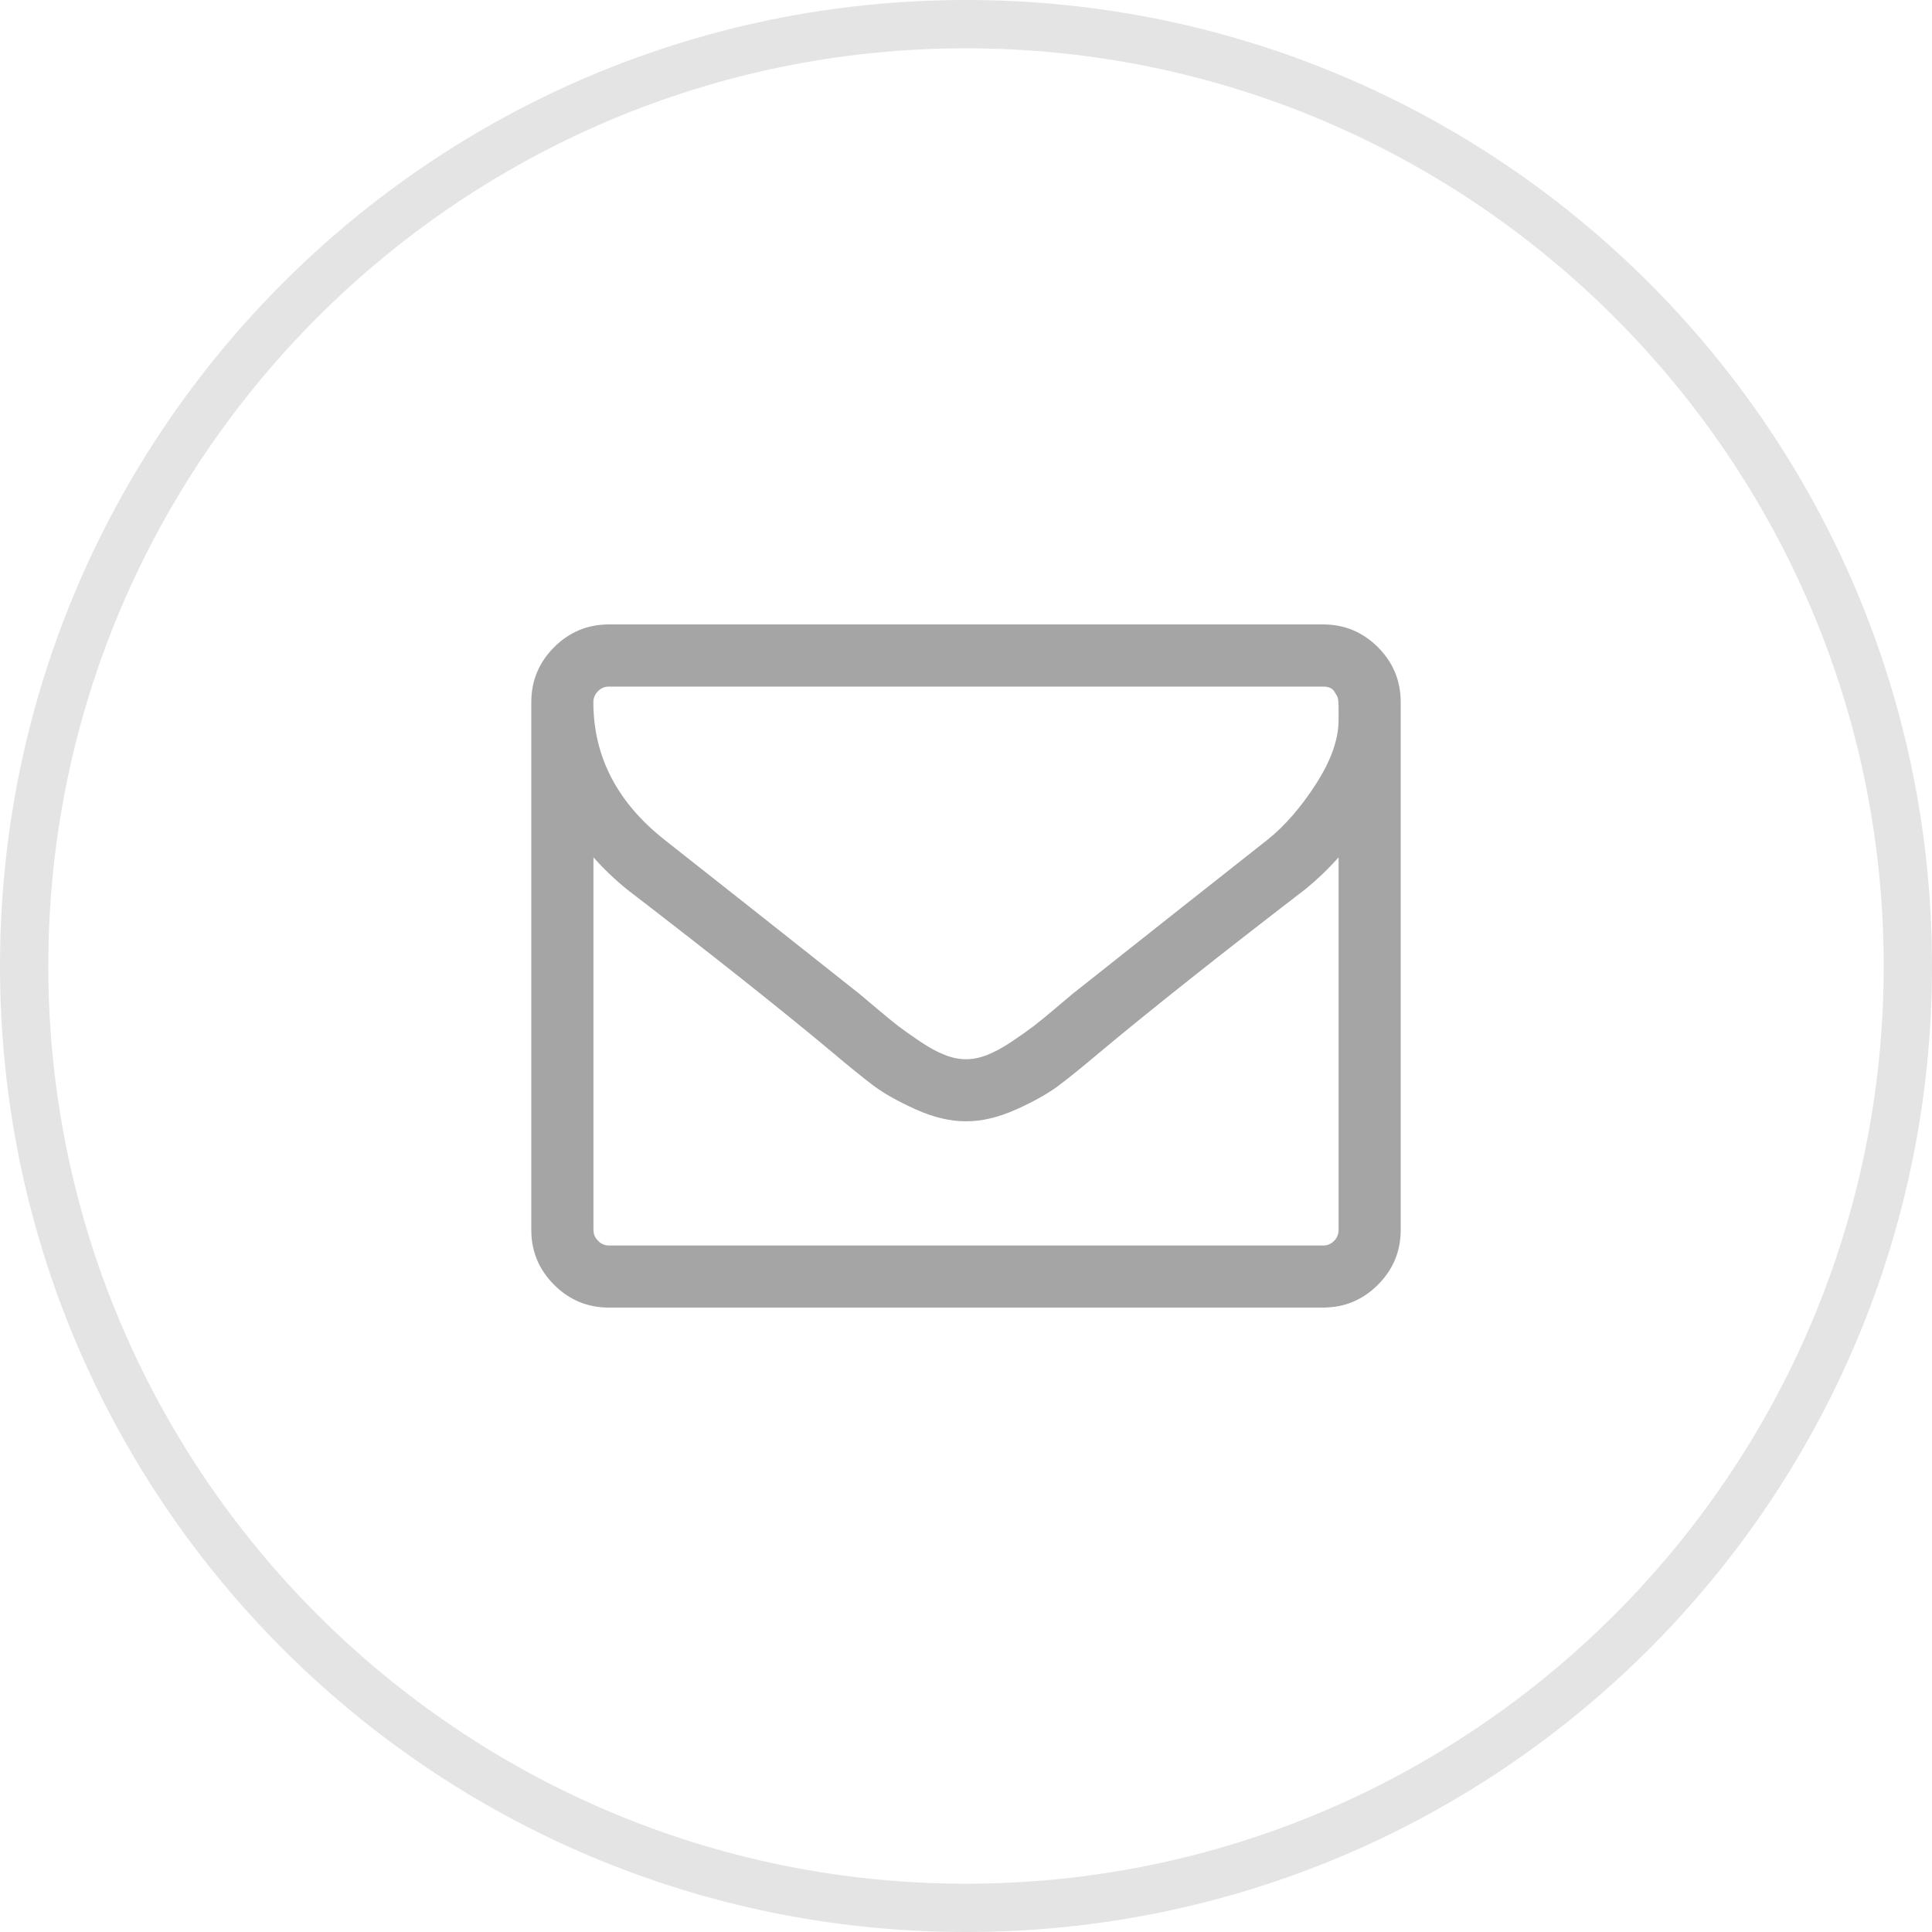
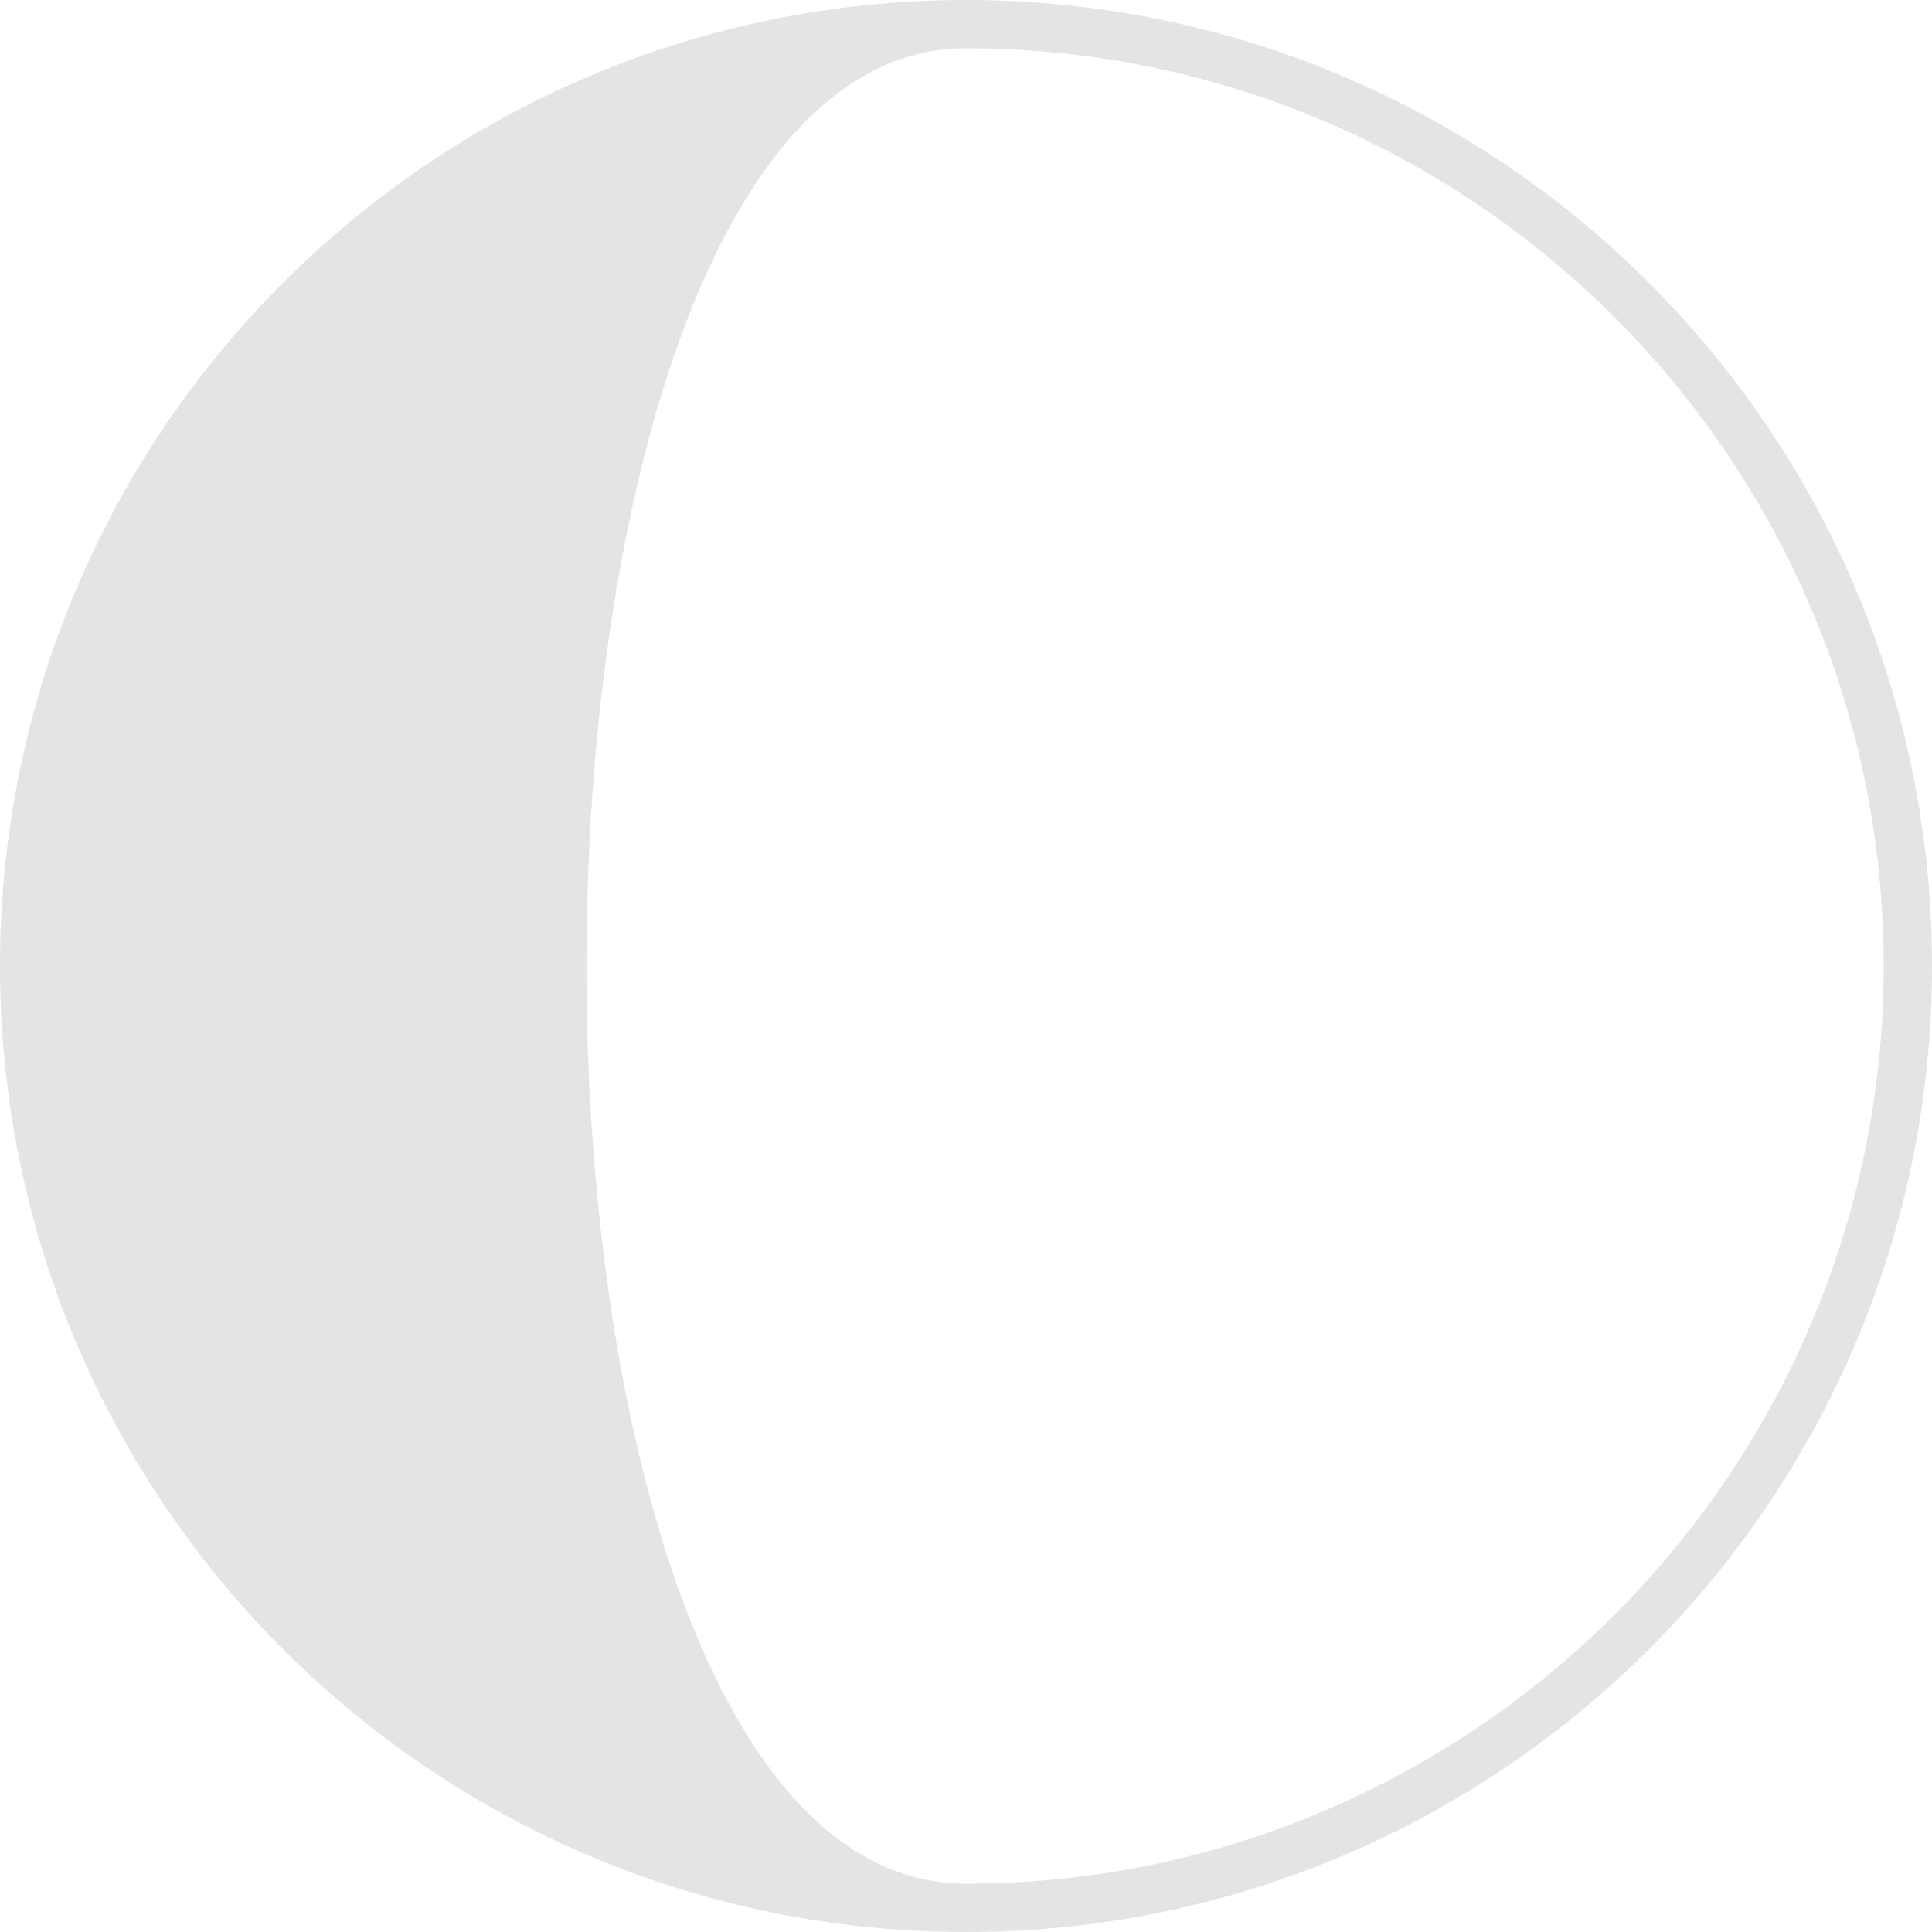
<svg xmlns="http://www.w3.org/2000/svg" version="1.1" x="0px" y="0px" width="40px" height="40px" viewBox="0 0 40 40" enable-background="new 0 0 40 40" xml:space="preserve">
  <g id="Layer_1">
-     <path fill="#E4E4E4" d="M20,1c10.477,0,19,8.523,19,19s-8.523,19-19,19S1,30.477,1,20S9.523,1,20,1 M20,0C8.953,0,0,8.953,0,20   s8.953,20,20,20s20-8.953,20-20S31.047,0,20,0L20,0z" />
+     <path fill="#E4E4E4" d="M20,1c10.477,0,19,8.523,19,19s-8.523,19-19,19S9.523,1,20,1 M20,0C8.953,0,0,8.953,0,20   s8.953,20,20,20s20-8.953,20-20S31.047,0,20,0L20,0z" />
  </g>
  <g id="email">
    <g>
-       <path fill="#A5A5A5" d="M29,14.536v10.929c0,0.442-0.157,0.82-0.472,1.135c-0.315,0.315-0.693,0.472-1.136,0.472H12.607    c-0.442,0-0.82-0.156-1.135-0.472C11.157,26.285,11,25.907,11,25.465V14.536c0-0.442,0.157-0.82,0.472-1.136    c0.314-0.314,0.693-0.472,1.135-0.472h14.786c0.442,0,0.82,0.157,1.136,0.472C28.843,13.716,29,14.094,29,14.536z M27.714,14.907    c0-0.013,0-0.05,0-0.11s0-0.105,0-0.136s-0.001-0.073-0.005-0.13c-0.003-0.058-0.014-0.099-0.03-0.126    c-0.017-0.026-0.035-0.057-0.055-0.091c-0.021-0.033-0.051-0.058-0.091-0.075c-0.04-0.017-0.087-0.024-0.141-0.024H12.607    c-0.087,0-0.162,0.031-0.226,0.095c-0.064,0.064-0.096,0.14-0.096,0.227c0,1.125,0.492,2.076,1.477,2.853    c1.292,1.018,2.635,2.079,4.028,3.184c0.041,0.034,0.157,0.133,0.352,0.297s0.348,0.29,0.462,0.377    c0.114,0.087,0.263,0.192,0.447,0.316s0.353,0.216,0.507,0.276c0.154,0.061,0.298,0.09,0.432,0.09H20h0.01    c0.134,0,0.278-0.029,0.432-0.09s0.323-0.152,0.507-0.276c0.185-0.124,0.333-0.229,0.447-0.316    c0.113-0.087,0.268-0.213,0.462-0.377s0.312-0.263,0.352-0.297c1.393-1.104,2.735-2.166,4.027-3.184    c0.362-0.288,0.698-0.675,1.01-1.16S27.714,15.303,27.714,14.907z M27.714,25.465V17.75c-0.214,0.241-0.445,0.462-0.692,0.663    c-1.795,1.38-3.222,2.511-4.279,3.396c-0.342,0.288-0.619,0.513-0.834,0.673c-0.214,0.16-0.504,0.323-0.868,0.487    c-0.365,0.164-0.708,0.246-1.03,0.246H20h-0.01c-0.321,0-0.665-0.082-1.029-0.246c-0.365-0.164-0.655-0.327-0.869-0.487    s-0.492-0.385-0.833-0.673c-1.058-0.885-2.484-2.016-4.279-3.396c-0.248-0.201-0.479-0.422-0.693-0.663v7.715    c0,0.087,0.032,0.162,0.096,0.226c0.063,0.064,0.139,0.096,0.226,0.096h14.786c0.087,0,0.162-0.031,0.227-0.096    C27.683,25.627,27.714,25.552,27.714,25.465z" />
-     </g>
+       </g>
  </g>
</svg>